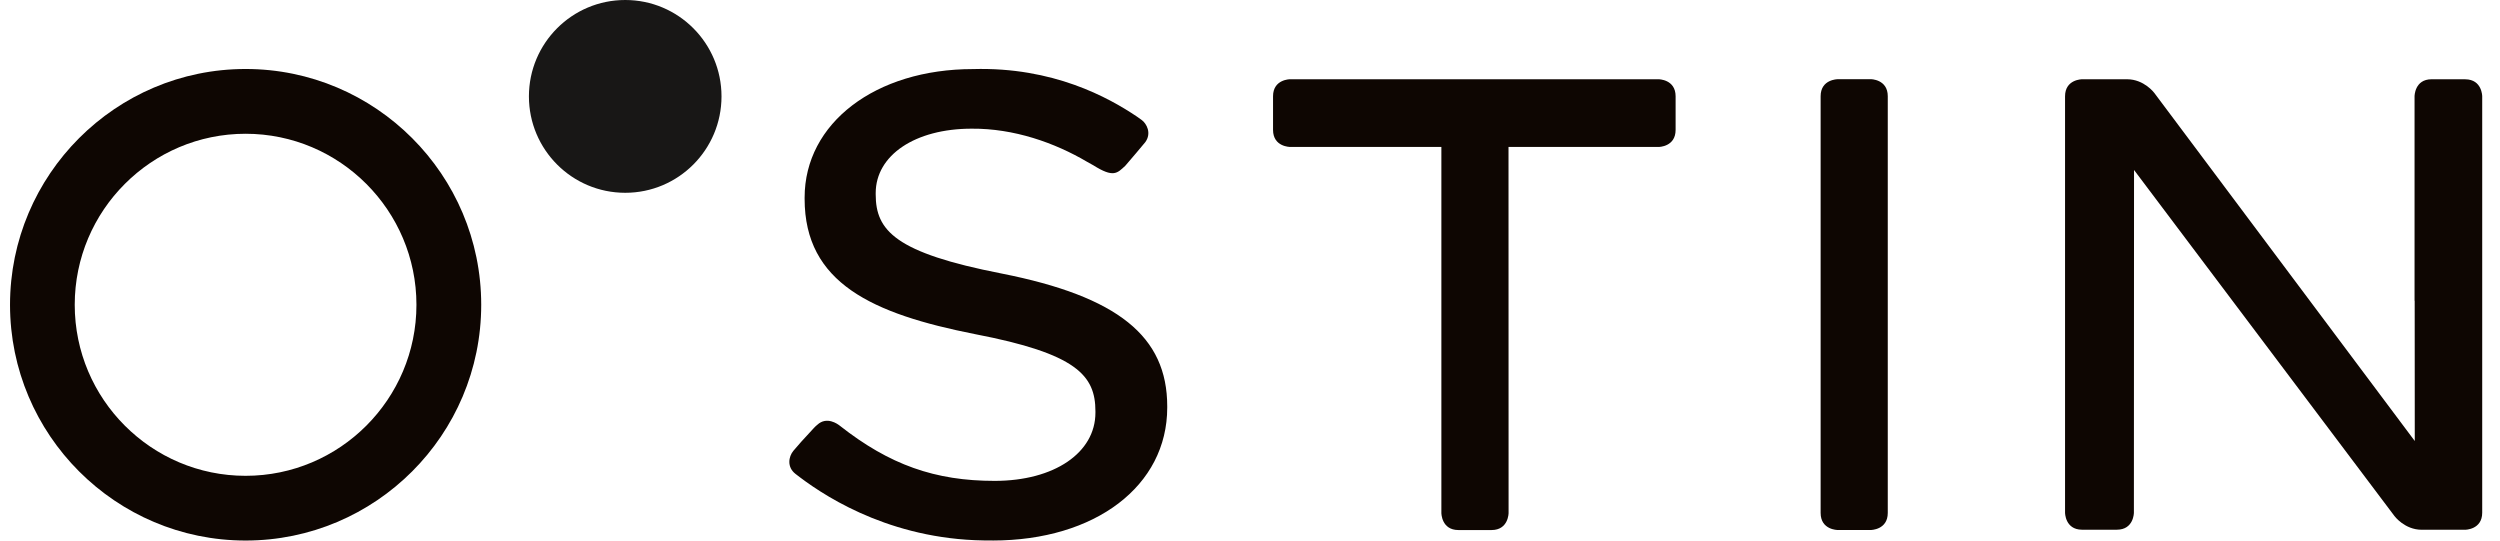
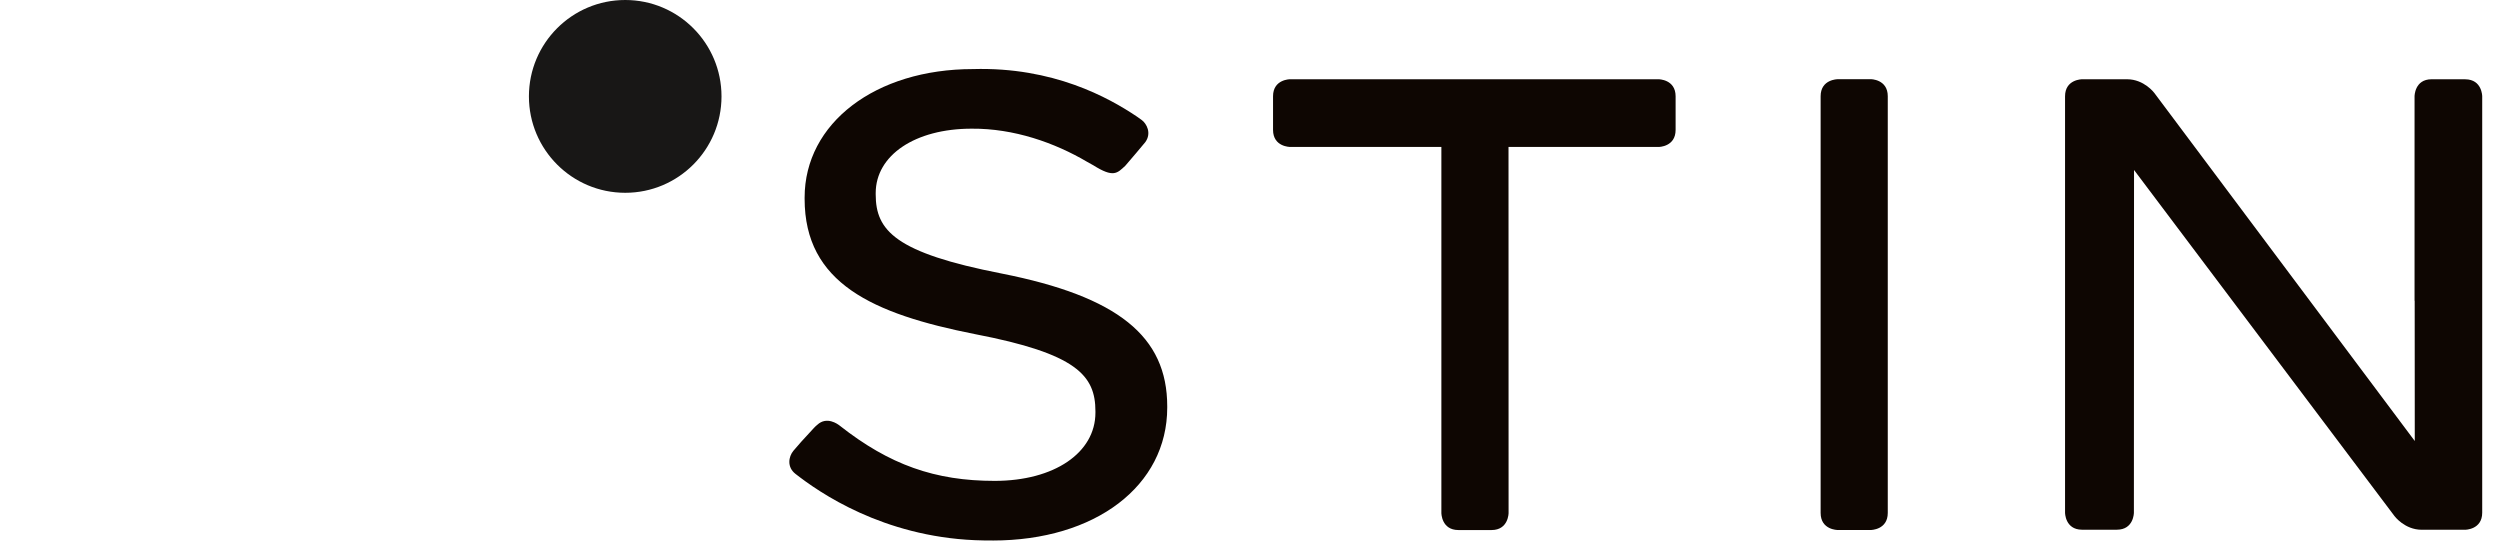
<svg xmlns="http://www.w3.org/2000/svg" width="111" height="24" viewBox="0 0 111 24" fill="none">
  <g clip-path="url(#clip0_1994_19558)">
    <path d="M27.76 8.56C30.122 8.56 32.035 6.643 32.035 4.28C32.035 1.917 30.122 0 27.76 0C25.398 0 23.484 1.917 23.484 4.28C23.484 6.643 25.398 8.56 27.76 8.56Z" fill="#181716" />
-     <path d="M16.266 18.899C14.892 20.275 12.996 21.126 10.904 21.126C8.812 21.126 6.916 20.275 5.542 18.899C4.168 17.525 3.318 15.626 3.318 13.533C3.318 11.439 4.168 9.54 5.542 8.166C6.916 6.79 8.812 5.939 10.904 5.939C12.996 5.939 14.892 6.79 16.266 8.166C17.64 9.542 18.49 11.441 18.49 13.533C18.49 15.625 17.64 17.523 16.266 18.899ZM10.905 3.063C5.137 3.063 0.445 7.76 0.445 13.533C0.445 19.305 5.137 24 10.905 24C16.674 24 21.366 19.307 21.366 13.533C21.366 7.759 16.674 3.063 10.905 3.063Z" fill="#0E0602" />
    <path d="M83.06 3.517H81.593C81.593 3.517 80.836 3.517 80.836 4.273V22.775C80.836 23.532 81.593 23.532 81.593 23.532H83.06C83.06 23.532 83.817 23.532 83.817 22.774V4.272C83.817 3.515 83.06 3.515 83.06 3.515" fill="#0E0602" />
    <path d="M44.069 23.996C39.833 24.05 36.846 22.196 35.508 21.185C35.439 21.133 35.375 21.083 35.315 21.037C34.935 20.738 35.009 20.278 35.228 20.014C35.361 19.85 35.725 19.441 36.145 18.994C36.193 18.943 36.241 18.898 36.287 18.862C36.707 18.472 37.191 18.825 37.287 18.901C39.495 20.638 41.516 21.351 44.162 21.351C46.809 21.351 48.637 20.104 48.637 18.321V18.266C48.637 16.671 47.81 15.703 43.283 14.834C38.745 13.936 35.725 12.572 35.725 8.828V8.771C35.725 5.466 38.869 3.067 43.2 3.067C46.761 2.965 49.223 4.333 50.471 5.171C50.483 5.178 50.641 5.289 50.695 5.33C50.909 5.489 51.14 5.911 50.852 6.31C50.71 6.482 50.217 7.07 49.966 7.356C49.601 7.696 49.442 7.903 48.544 7.339C48.408 7.264 48.286 7.196 48.271 7.187C46.827 6.335 45.014 5.698 43.14 5.713C40.633 5.713 38.881 6.89 38.881 8.574V8.631C38.881 10.239 39.749 11.224 44.484 12.147C49.629 13.168 51.825 14.93 51.825 18.041V18.098C51.825 21.572 48.636 23.999 44.071 23.999" fill="#0E0602" />
    <path d="M73.643 3.518H57.279C57.279 3.518 56.523 3.518 56.523 4.274V5.767C56.523 6.524 57.279 6.524 57.279 6.524H63.997V22.776C63.997 22.776 63.997 23.534 64.754 23.534H66.224C66.979 23.534 66.981 22.78 66.981 22.778L66.978 6.525H73.642C73.642 6.525 74.397 6.525 74.397 5.768V4.276C74.397 3.519 73.642 3.519 73.642 3.519" fill="#0E0602" />
    <path d="M109.461 3.519H109.375H107.962C107.206 3.519 107.206 4.276 107.206 4.276V13.368L107.212 13.341C107.213 16.175 107.216 18.883 107.216 19.581L95.651 4.126C95.651 4.126 95.2 3.519 94.442 3.519H92.444C92.444 3.519 91.688 3.519 91.688 4.276V22.762C91.688 22.762 91.688 23.512 92.434 23.519H93.988C94.745 23.519 94.745 22.762 94.745 22.762C94.745 22.762 94.751 13.255 94.751 7.547L106.314 22.912C106.314 22.912 106.765 23.521 107.522 23.521H109.453C109.453 23.521 110.21 23.521 110.21 22.764V4.277C110.21 4.277 110.21 3.527 109.461 3.521" fill="#0E0602" />
  </g>
  <defs>
    <clipPath id="clip0_1994_19558">
      <rect width="111" height="24" fill="white" />
    </clipPath>
  </defs>
</svg>